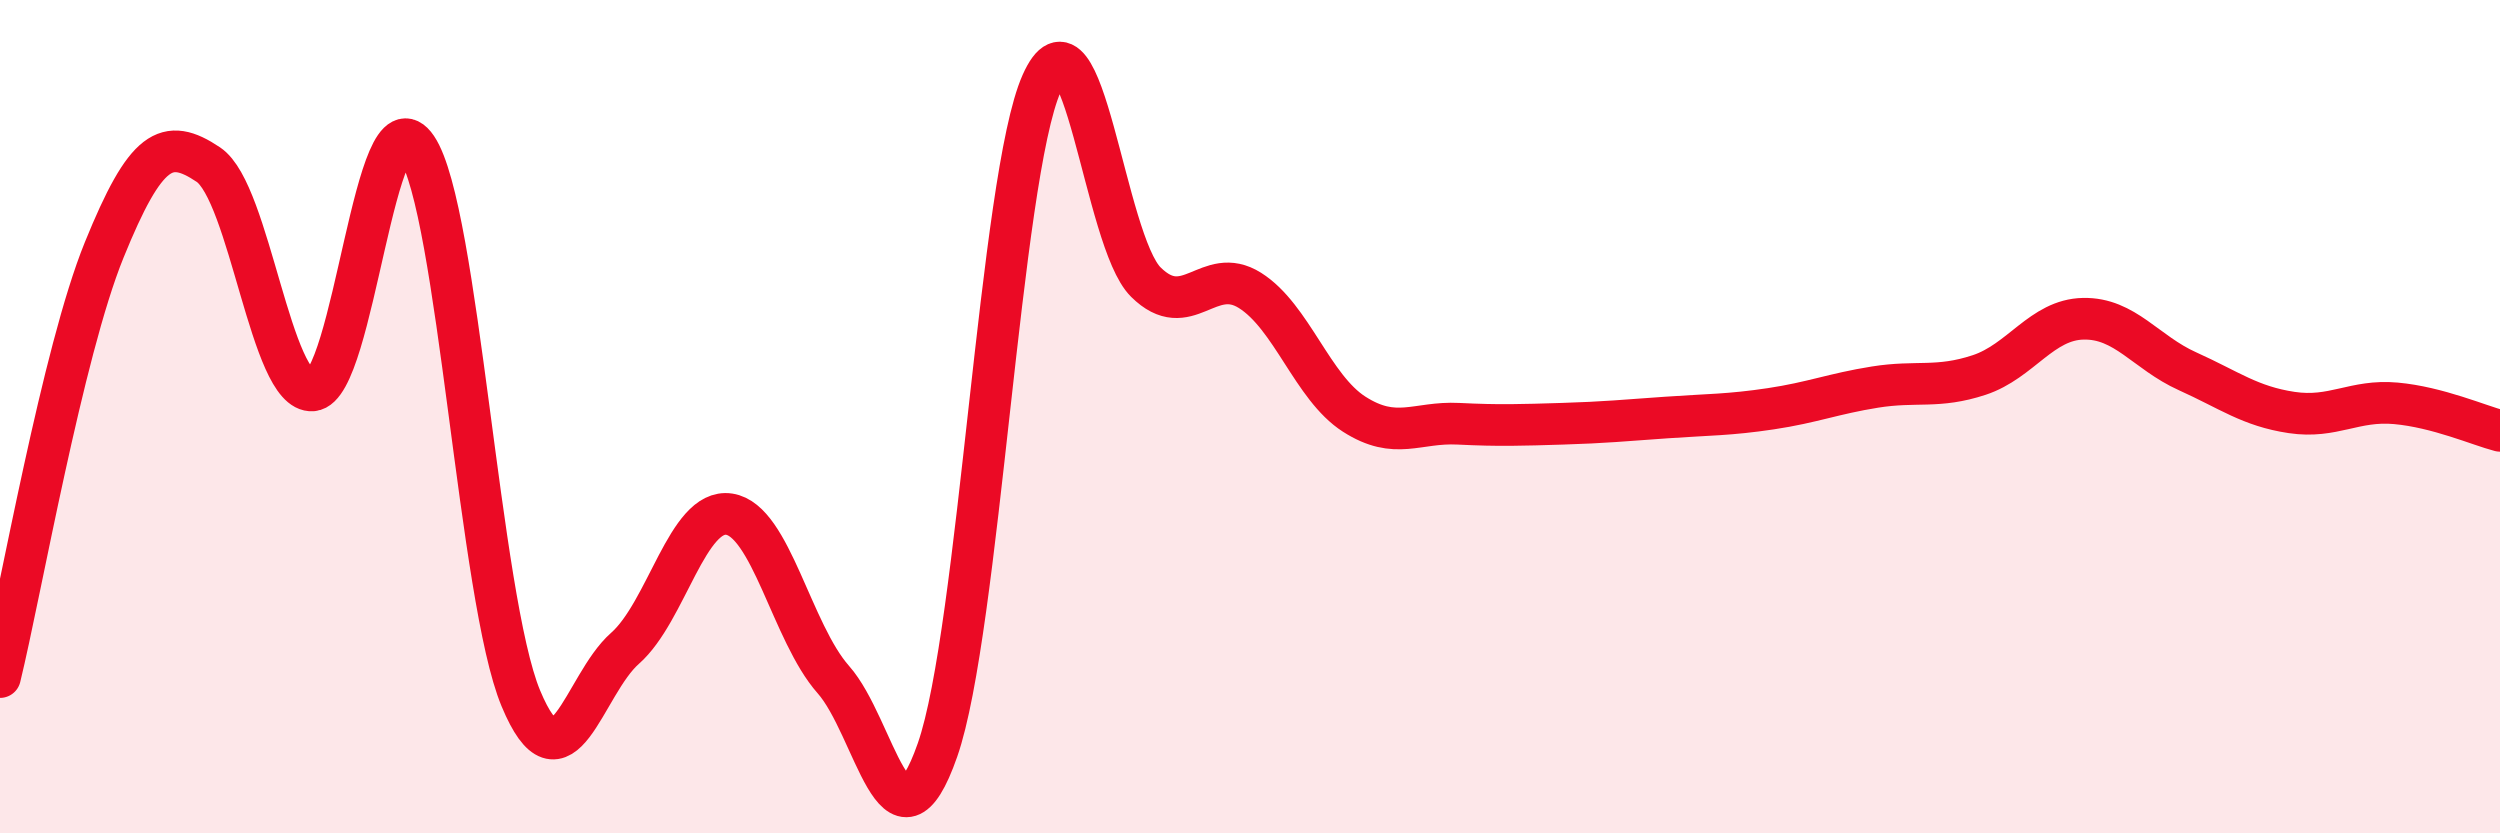
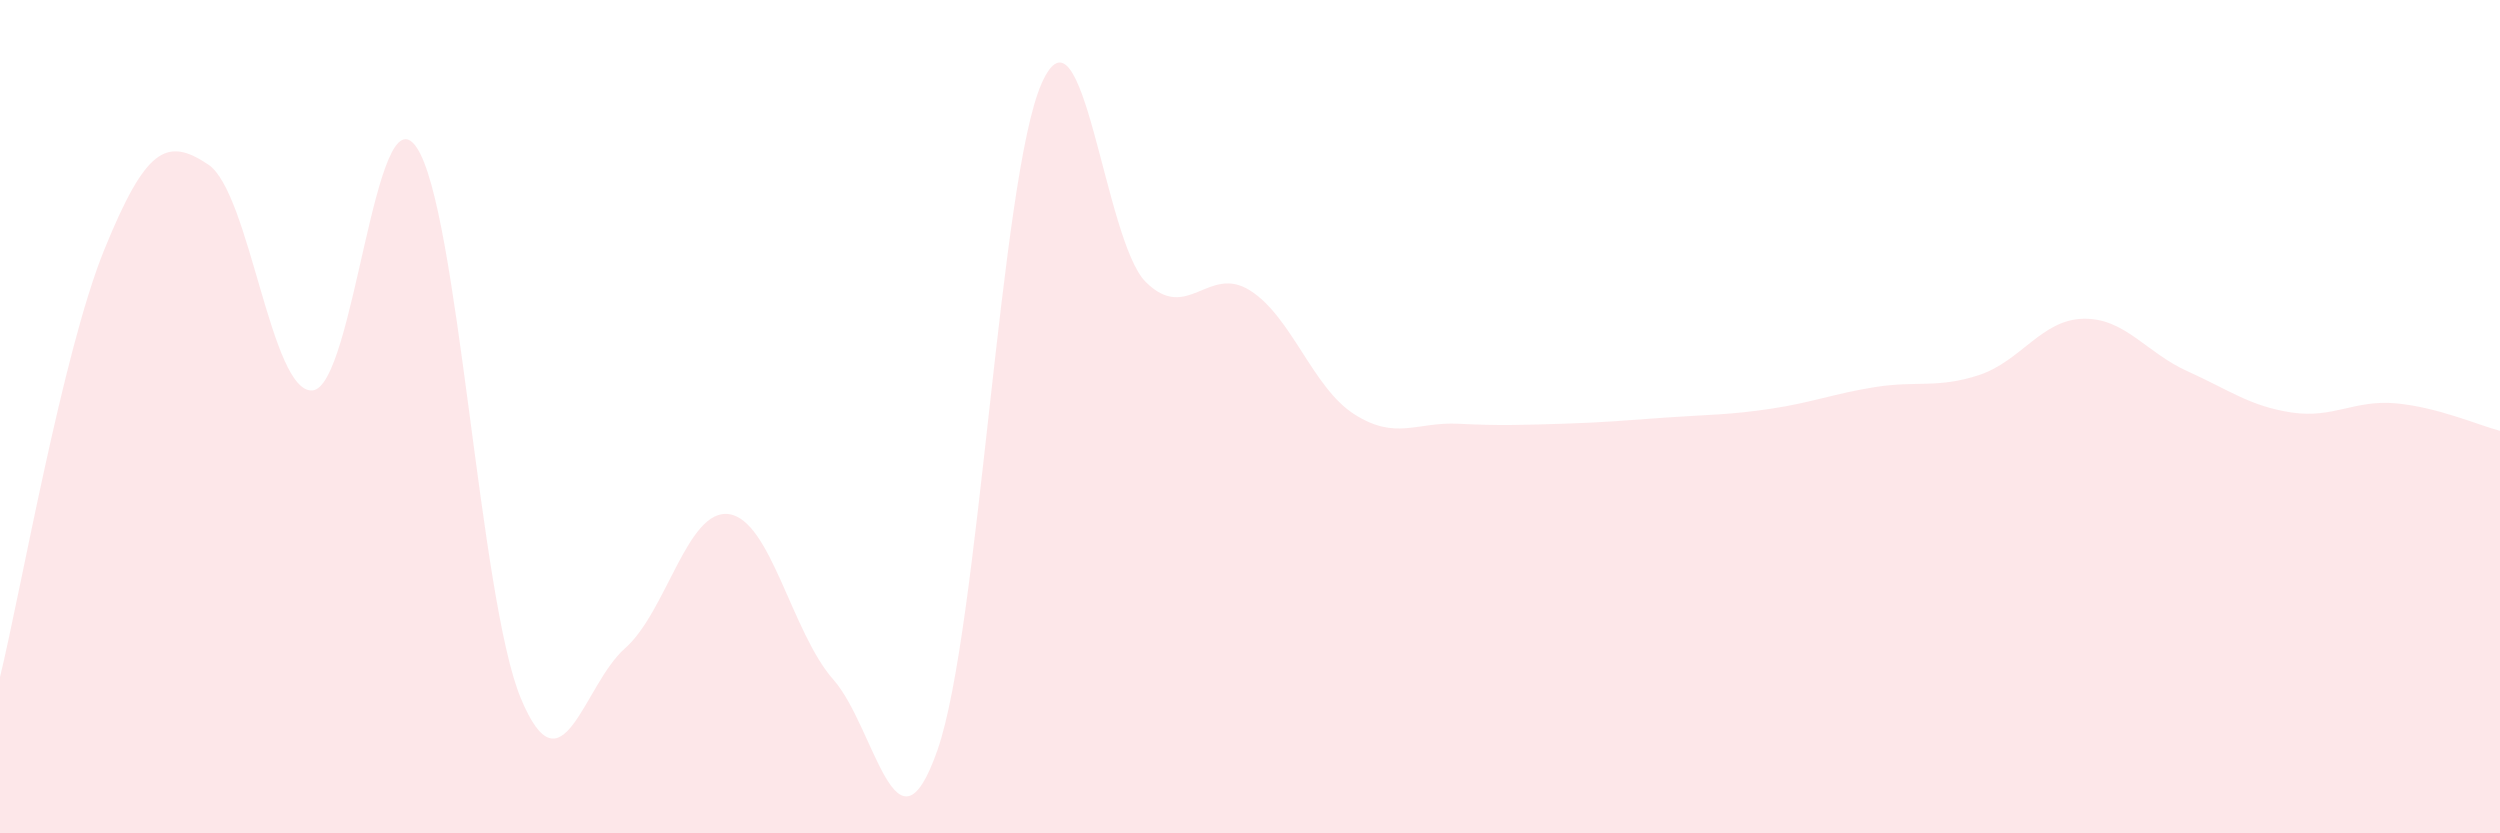
<svg xmlns="http://www.w3.org/2000/svg" width="60" height="20" viewBox="0 0 60 20">
  <path d="M 0,16.25 C 0.5,14.2 1.5,8.46 2.5,6 C 3.5,3.54 4,3.28 5,3.95 C 6,4.62 6.5,9.45 7.5,9.37 C 8.5,9.29 9,2.06 10,3.54 C 11,5.02 11.5,14.36 12.5,16.76 C 13.5,19.16 14,16.44 15,15.56 C 16,14.68 16.5,12.19 17.5,12.34 C 18.5,12.49 19,15.18 20,16.31 C 21,17.44 21.5,20.86 22.5,18 C 23.5,15.14 24,4.25 25,2 C 26,-0.25 26.5,5.78 27.5,6.77 C 28.5,7.76 29,6.34 30,6.97 C 31,7.6 31.5,9.3 32.5,9.94 C 33.5,10.58 34,10.12 35,10.17 C 36,10.22 36.5,10.2 37.5,10.17 C 38.5,10.14 39,10.09 40,10.02 C 41,9.95 41.5,9.96 42.5,9.81 C 43.5,9.66 44,9.45 45,9.29 C 46,9.13 46.5,9.33 47.5,9 C 48.5,8.67 49,7.67 50,7.65 C 51,7.63 51.5,8.46 52.5,8.91 C 53.5,9.36 54,9.75 55,9.9 C 56,10.05 56.5,9.59 57.5,9.68 C 58.5,9.77 59.5,10.21 60,10.34L60 20L0 20Z" fill="#EB0A25" opacity="0.1" stroke-linecap="round" stroke-linejoin="round" />
-   <path d="M 0,16.25 C 0.5,14.2 1.5,8.46 2.5,6 C 3.5,3.54 4,3.28 5,3.95 C 6,4.62 6.5,9.45 7.5,9.37 C 8.5,9.29 9,2.06 10,3.54 C 11,5.02 11.5,14.36 12.5,16.76 C 13.5,19.16 14,16.44 15,15.56 C 16,14.68 16.5,12.19 17.5,12.34 C 18.5,12.49 19,15.18 20,16.31 C 21,17.44 21.5,20.86 22.5,18 C 23.5,15.14 24,4.25 25,2 C 26,-0.25 26.5,5.78 27.5,6.77 C 28.5,7.76 29,6.34 30,6.97 C 31,7.6 31.5,9.3 32.5,9.94 C 33.5,10.58 34,10.12 35,10.17 C 36,10.22 36.5,10.2 37.5,10.17 C 38.5,10.14 39,10.09 40,10.02 C 41,9.95 41.5,9.96 42.5,9.81 C 43.5,9.66 44,9.45 45,9.29 C 46,9.13 46.5,9.33 47.5,9 C 48.5,8.67 49,7.67 50,7.65 C 51,7.63 51.5,8.46 52.5,8.91 C 53.5,9.36 54,9.75 55,9.9 C 56,10.05 56.5,9.59 57.5,9.68 C 58.5,9.77 59.5,10.21 60,10.34" stroke="#EB0A25" stroke-width="1" fill="none" stroke-linecap="round" stroke-linejoin="round" />
</svg>